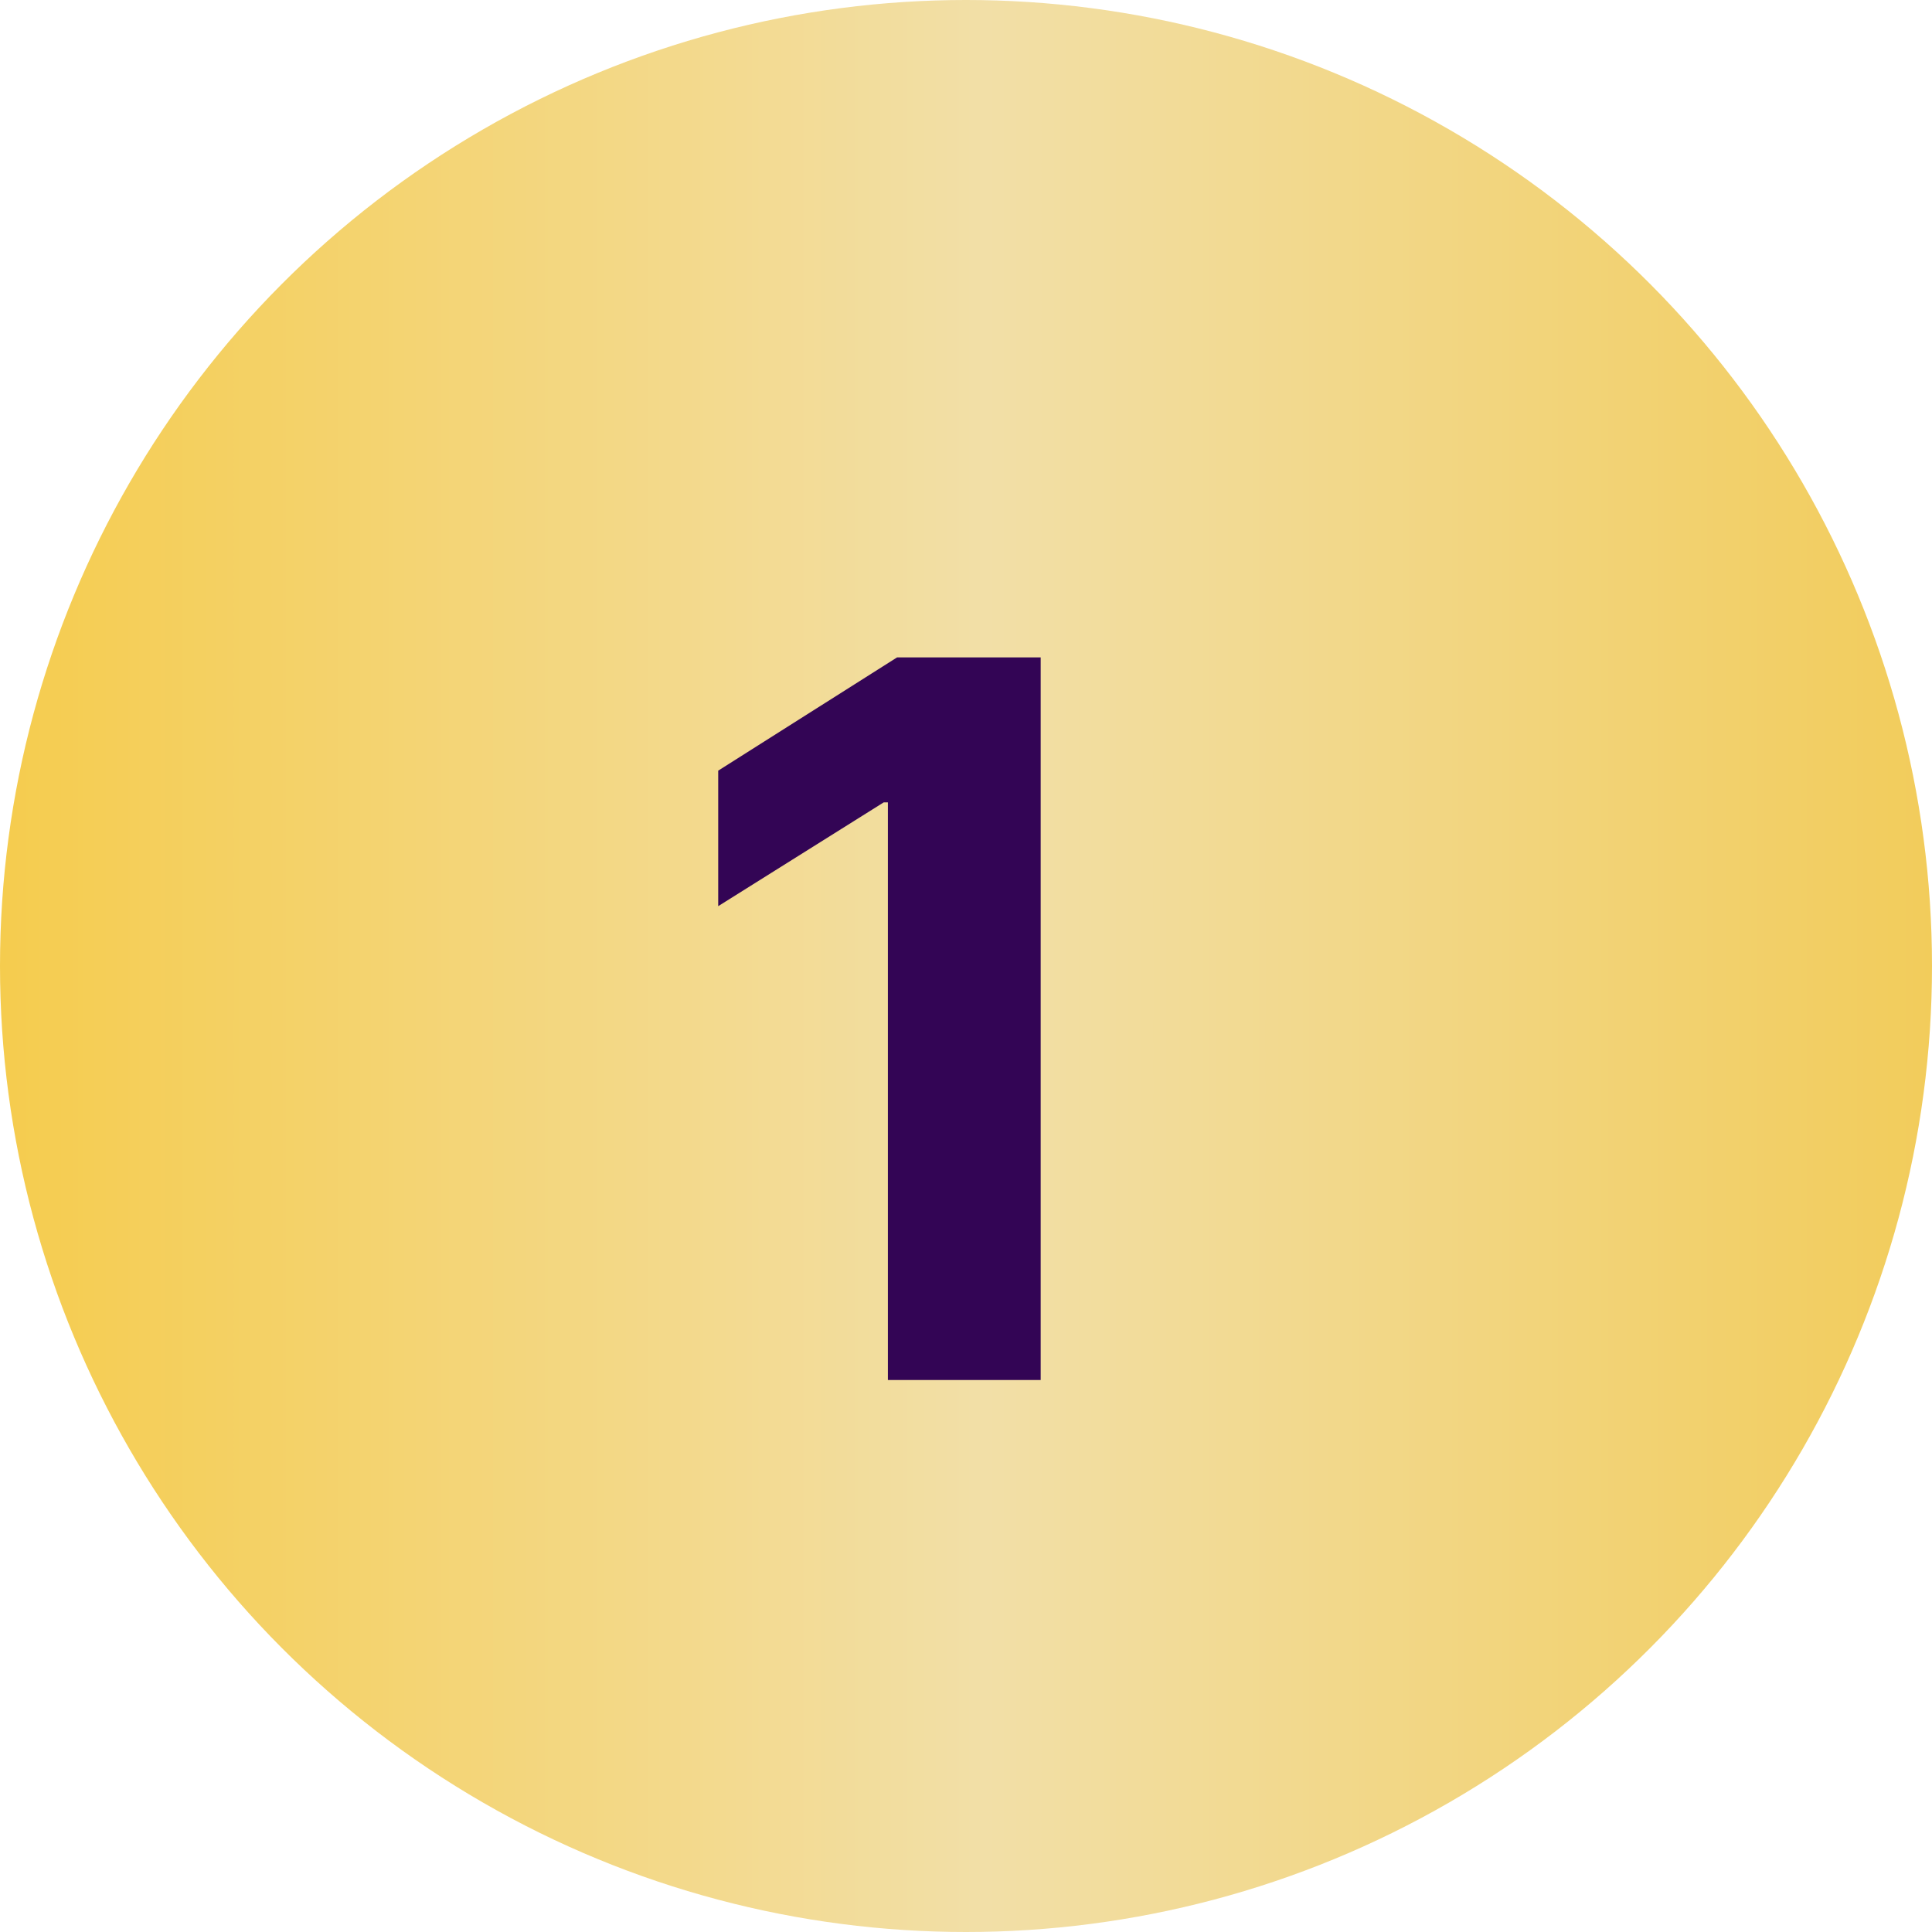
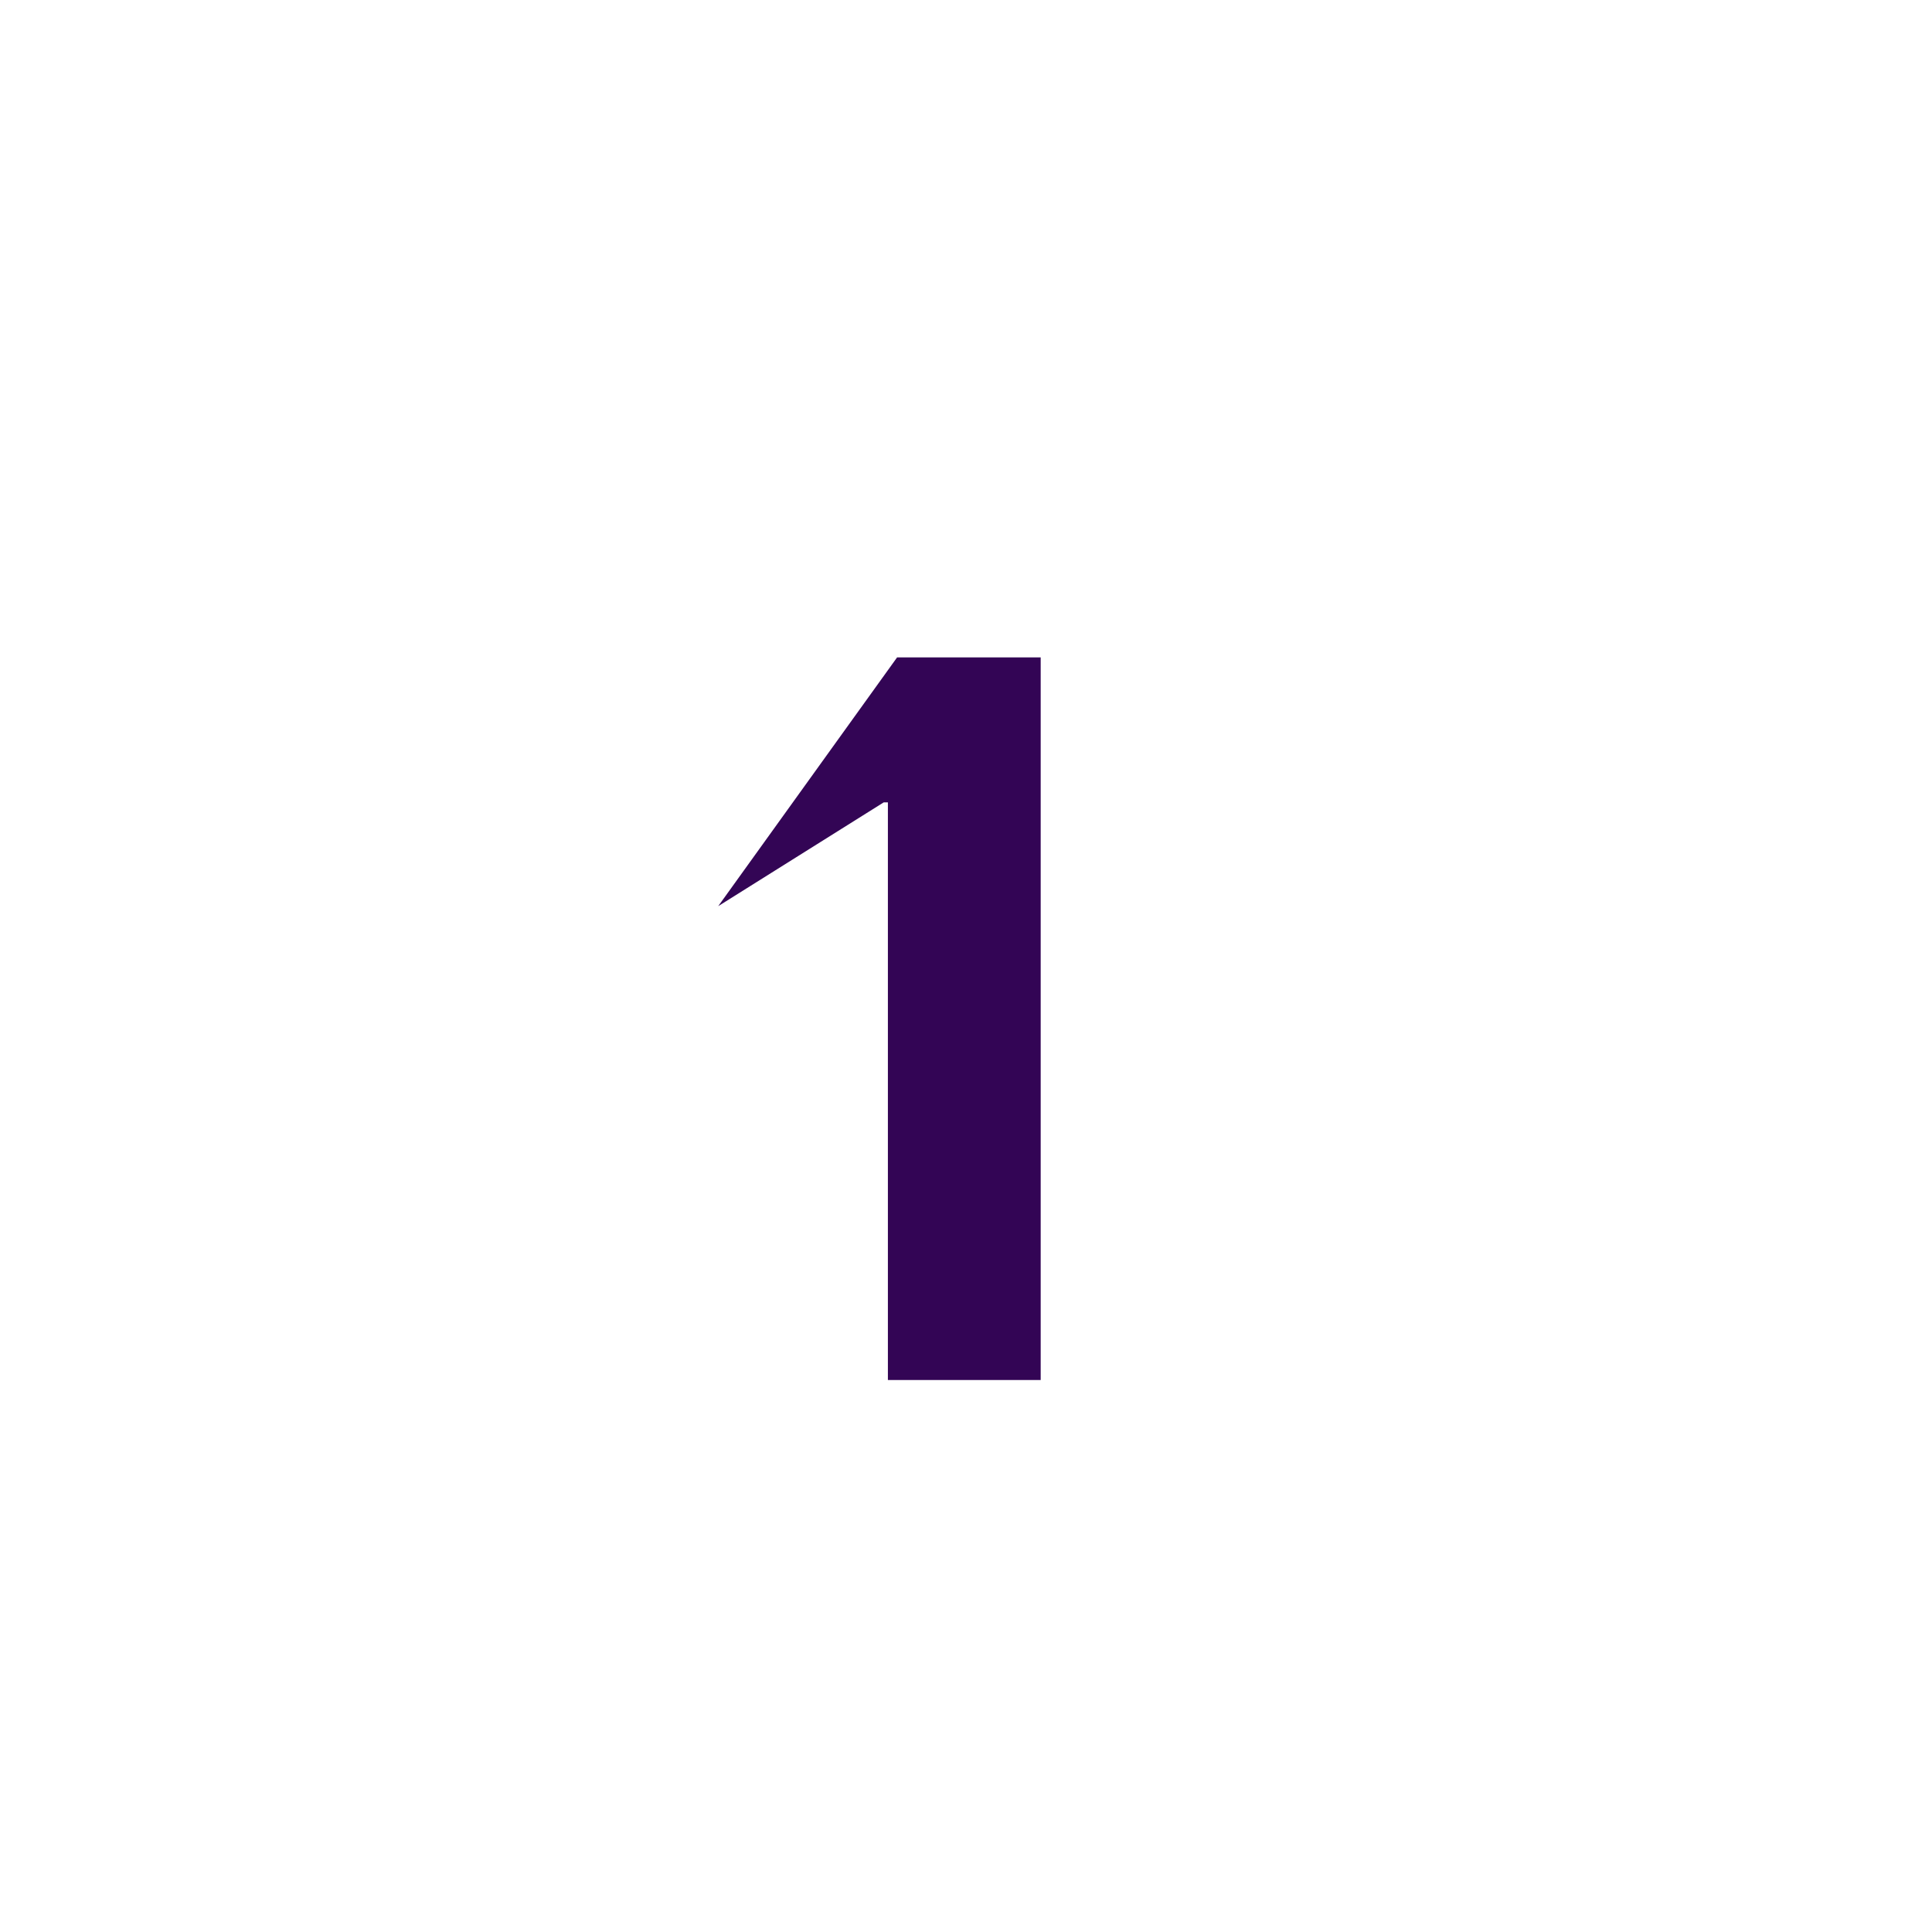
<svg xmlns="http://www.w3.org/2000/svg" width="35" height="35" viewBox="0 0 35 35" fill="none">
-   <circle cx="17.5" cy="17.5" r="17.5" fill="url(#paint0_linear_374_1425)" />
-   <path d="M18.853 11.909V25H16.085V14.536H16.009L13.011 16.416V13.961L16.252 11.909H18.853Z" fill="#330555" />
+   <path d="M18.853 11.909V25H16.085V14.536H16.009L13.011 16.416L16.252 11.909H18.853Z" fill="#330555" />
  <defs>
    <linearGradient id="paint0_linear_374_1425" x1="0" y1="17.5" x2="35" y2="17.5" gradientUnits="userSpaceOnUse">
      <stop stop-color="#F5CC4E" />
      <stop offset="0.51" stop-color="#F2DFA7" />
      <stop offset="1" stop-color="#F2CC5B" />
    </linearGradient>
  </defs>
</svg>